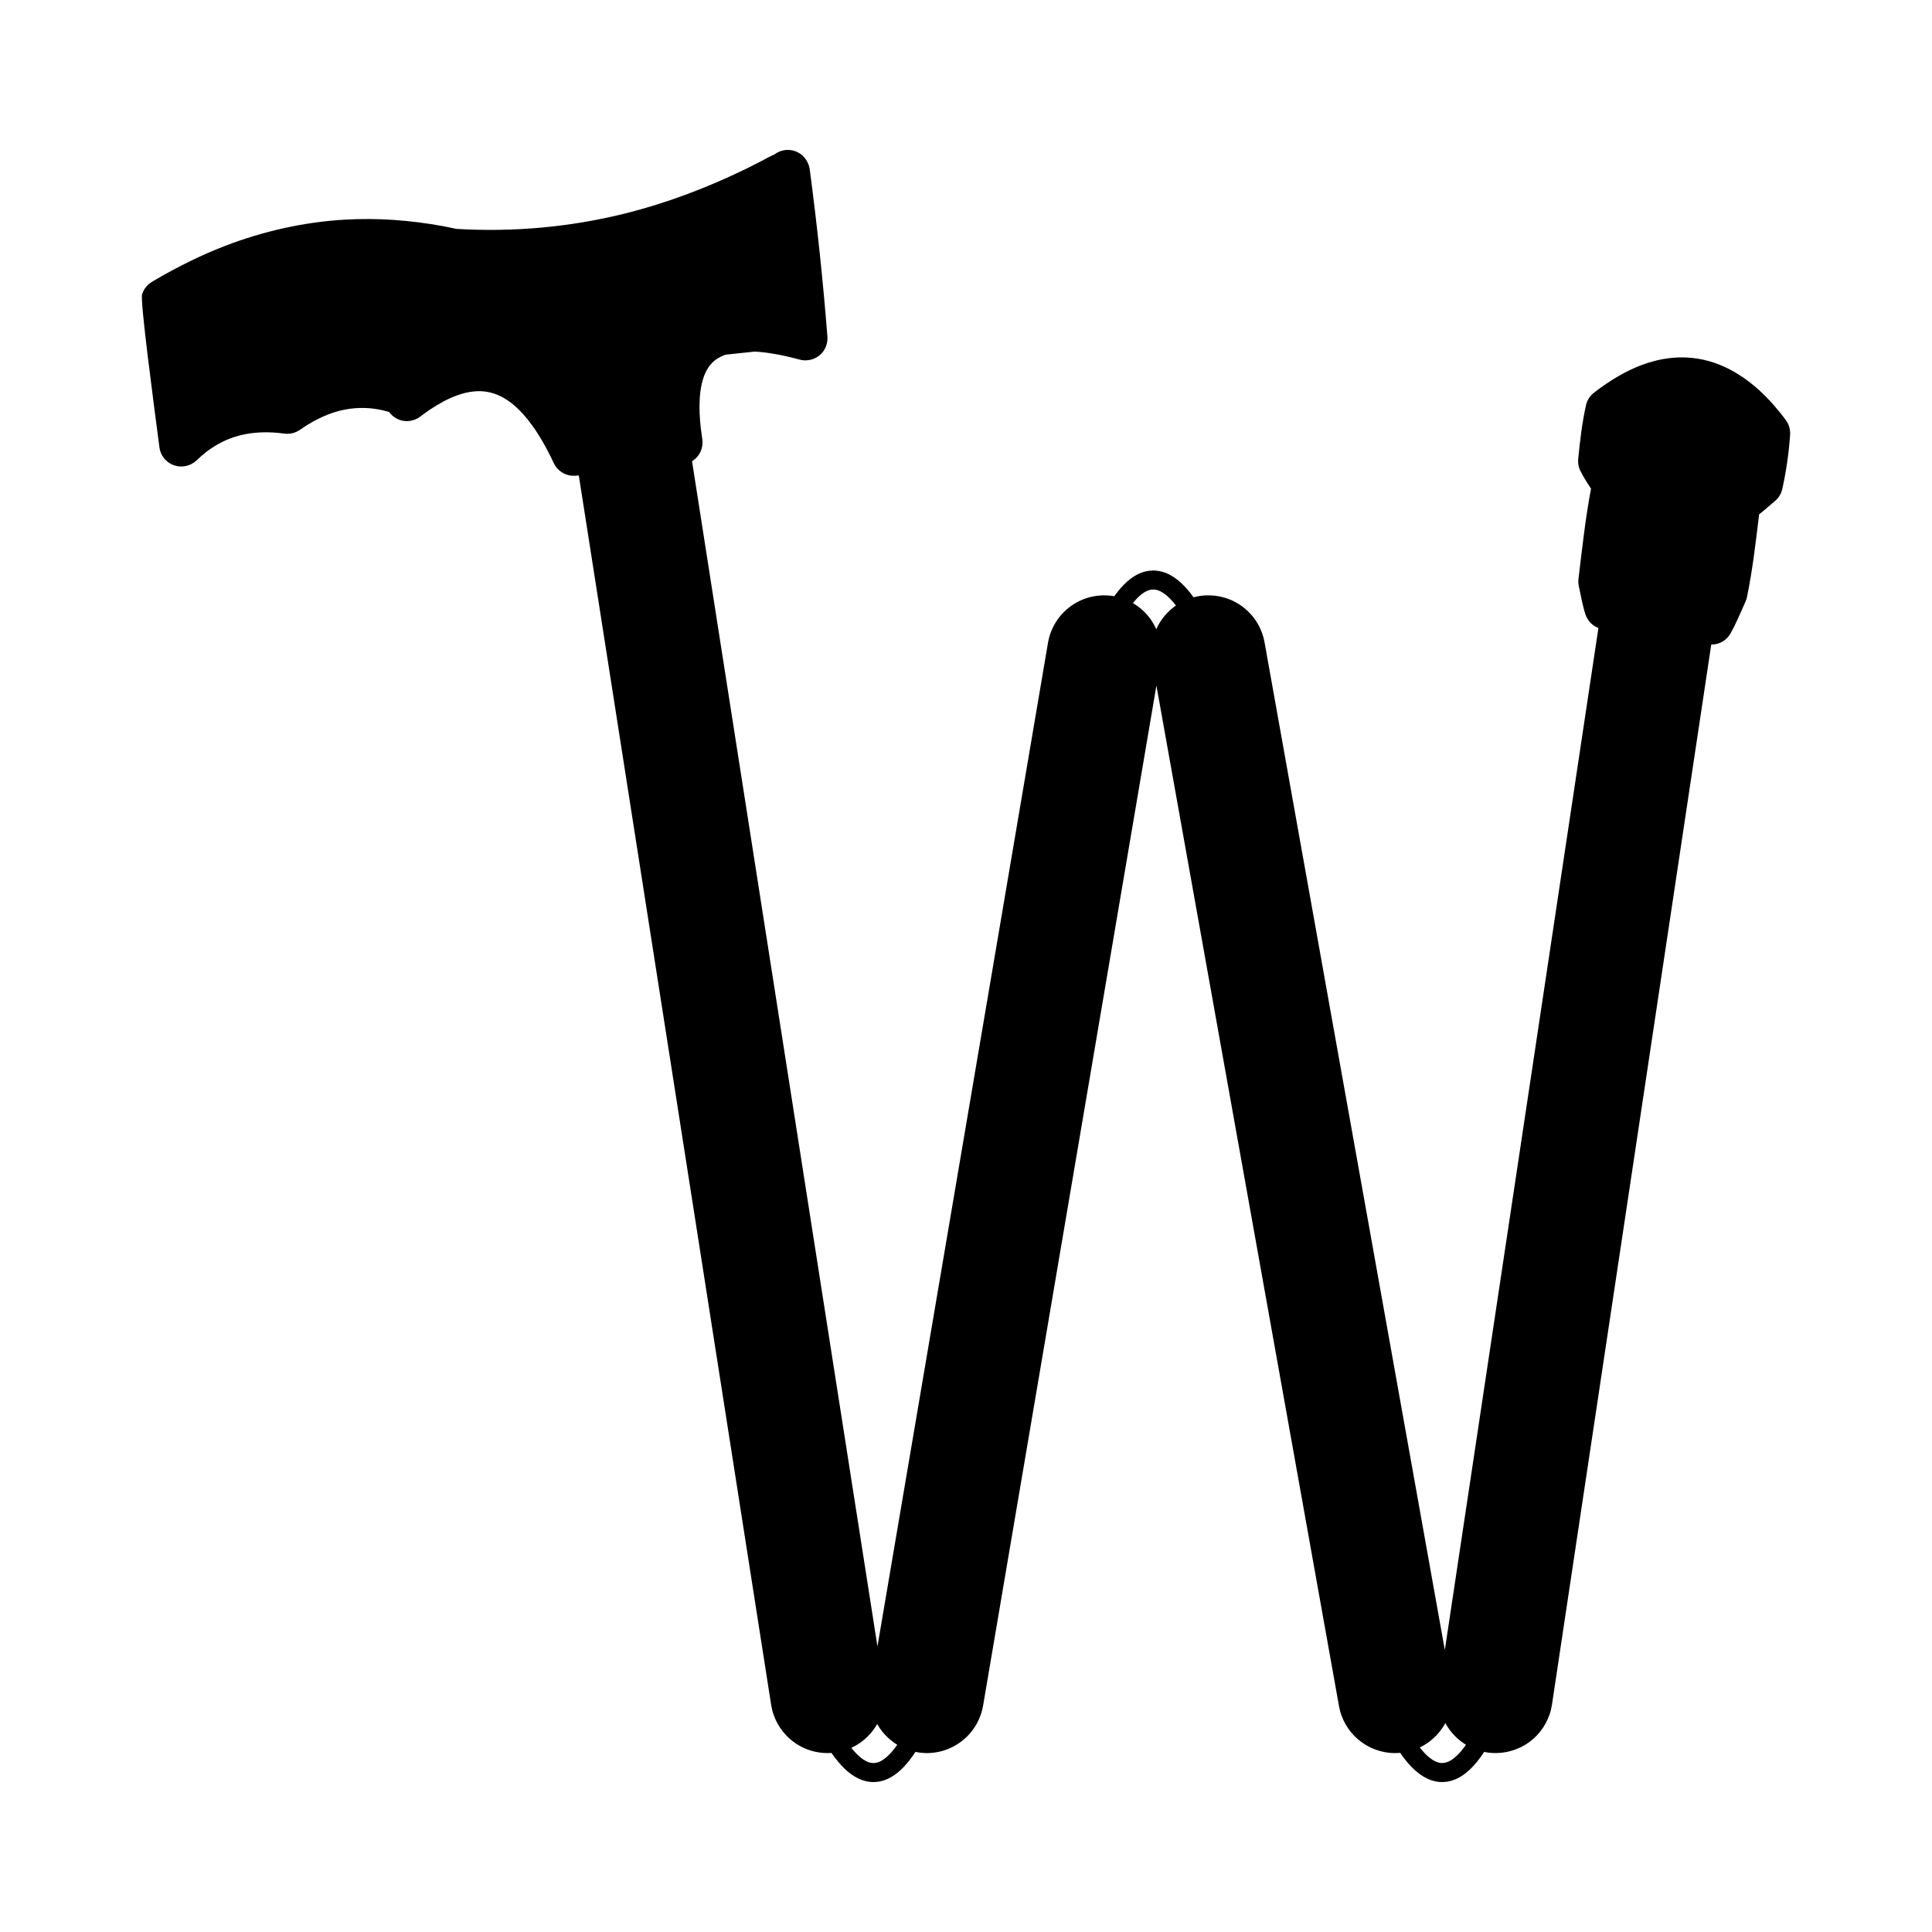
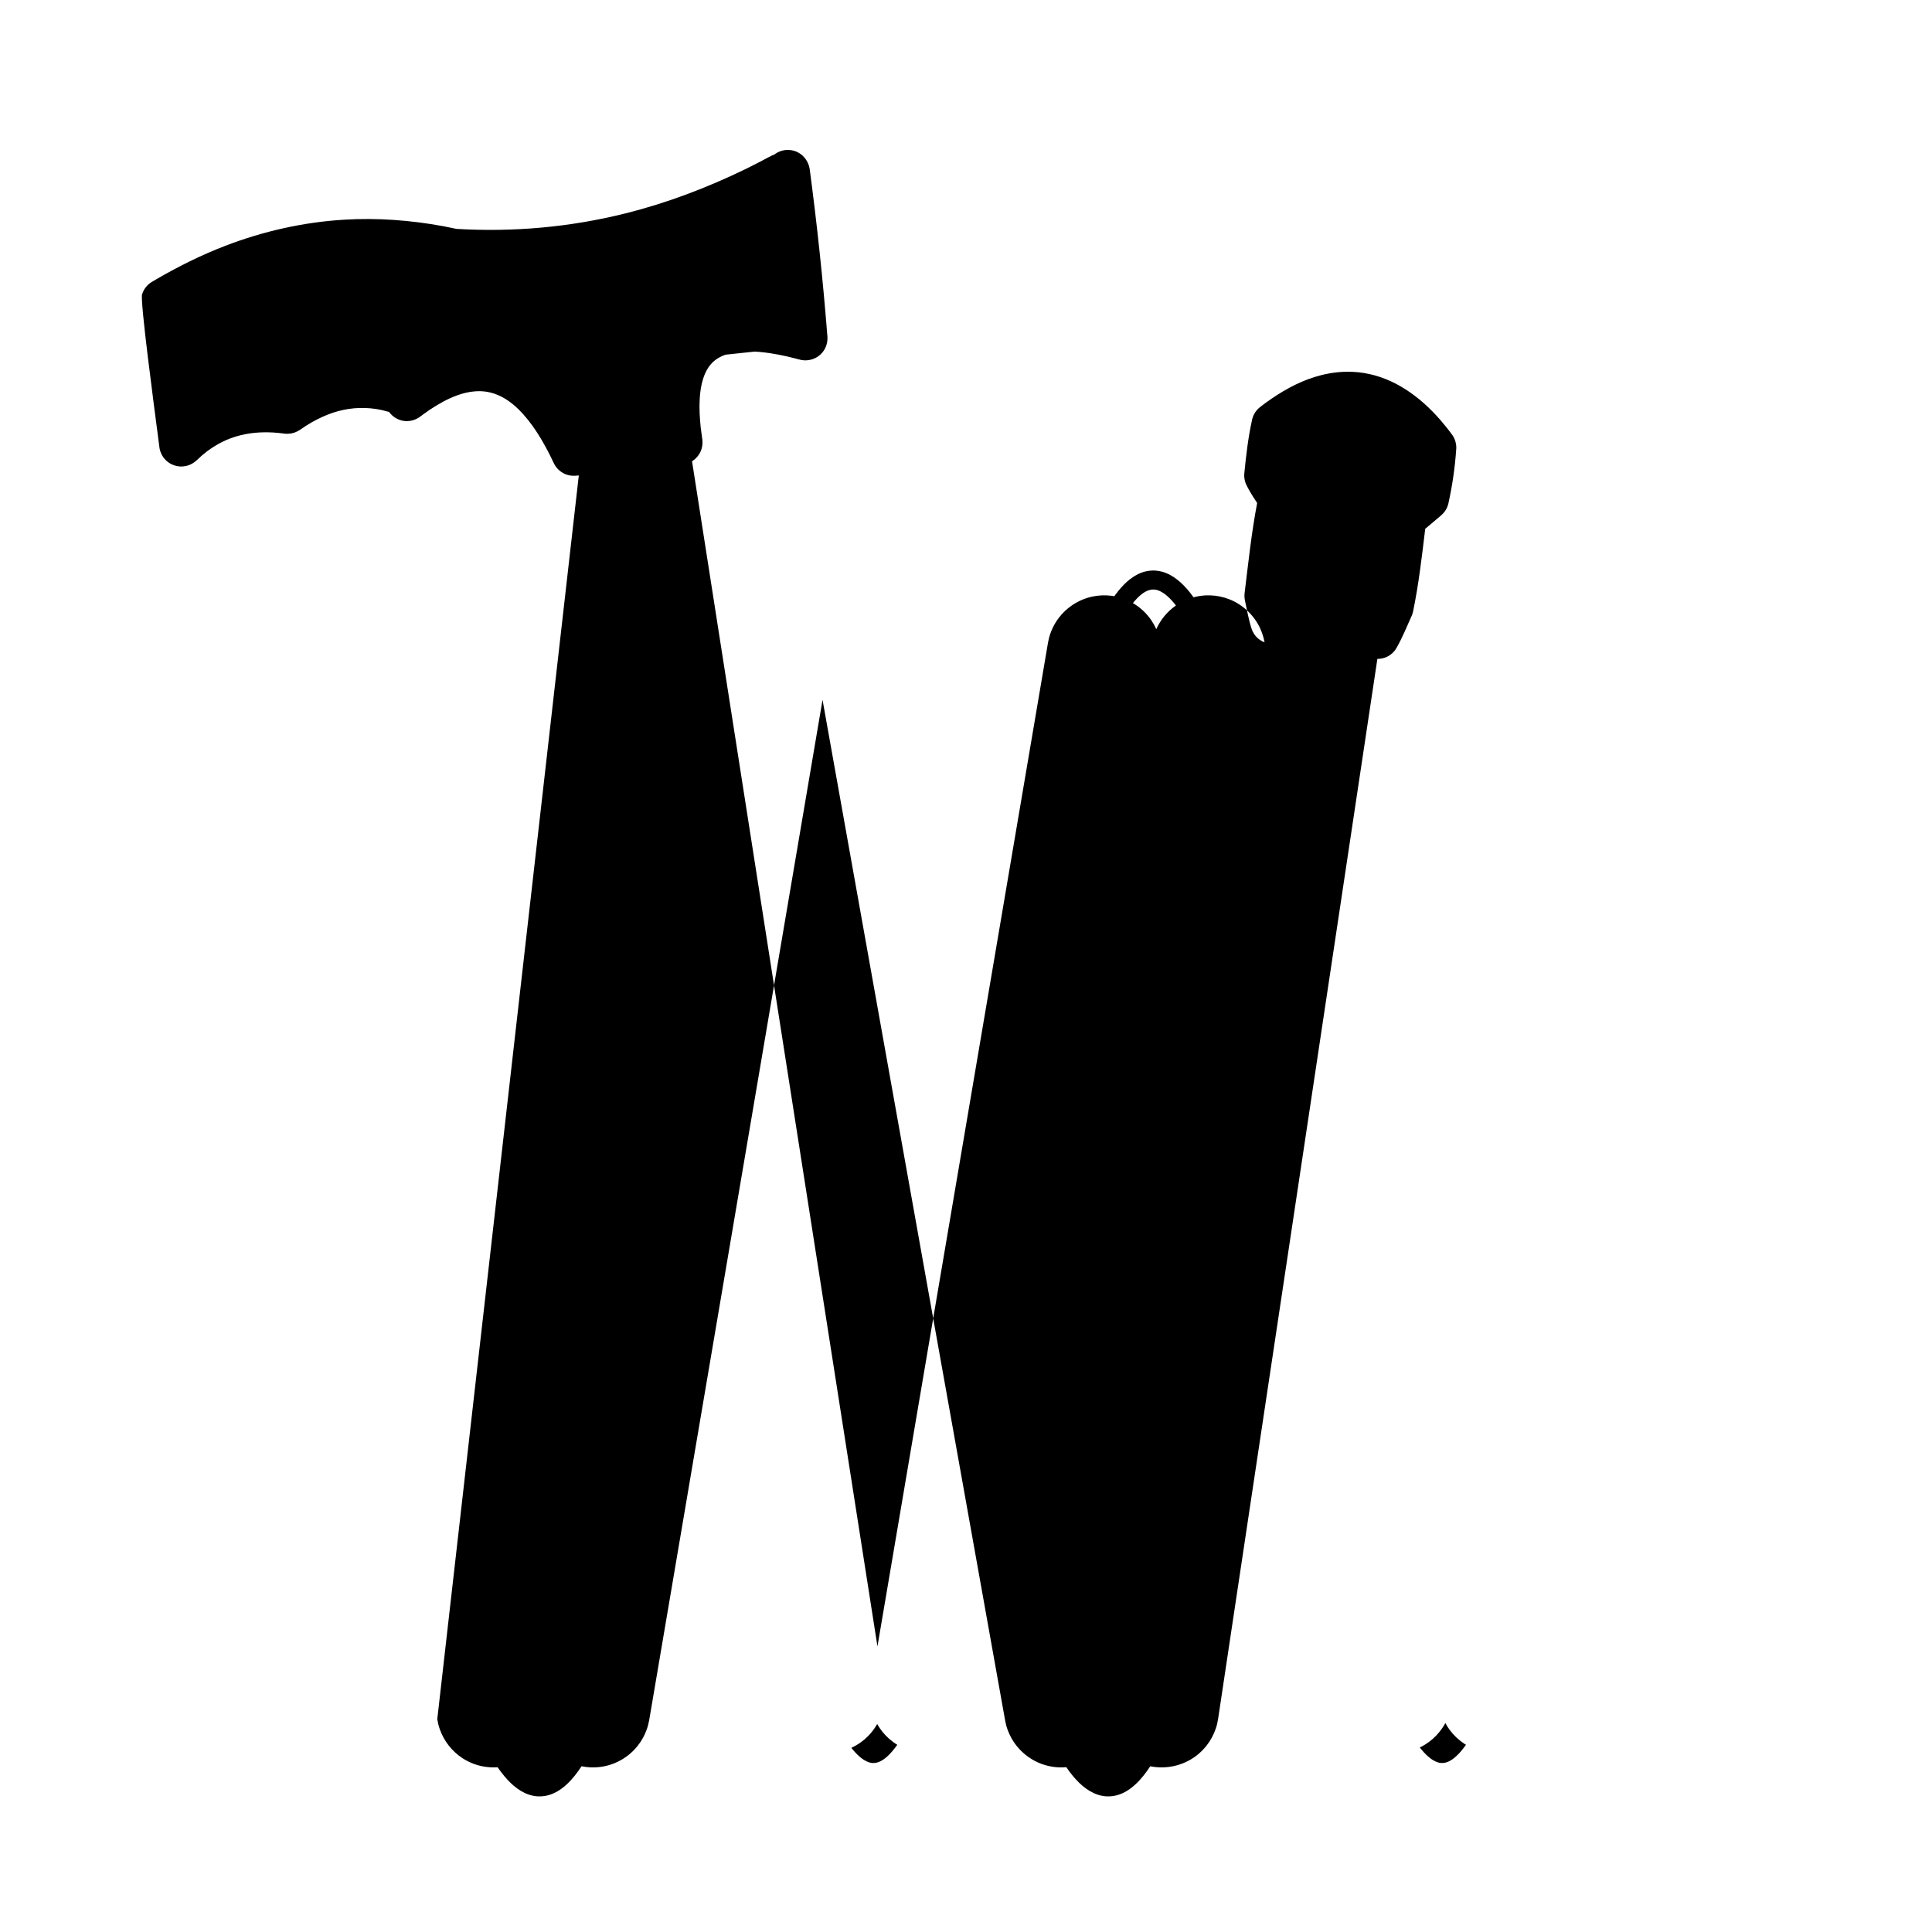
<svg xmlns="http://www.w3.org/2000/svg" fill="#000000" width="800px" height="800px" version="1.1" viewBox="144 144 512 512">
-   <path d="m297.39 270c-0.328 0.027-0.652 0.051-0.98 0.082-0.184 0.004-0.359 0.004-0.539 0-0.57-0.012-1.148-0.113-1.707-0.305-0.039-0.008-0.074-0.023-0.109-0.039-0.047-0.016-0.098-0.035-0.145-0.051-0.711-0.281-1.367-0.699-1.918-1.234-0.133-0.125-0.254-0.258-0.375-0.391l-0.004-0.012c-0.203-0.23-0.383-0.484-0.543-0.746l-0.008-0.008c-0.094-0.156-0.184-0.32-0.266-0.484-0.004-0.012-0.012-0.027-0.02-0.043-0.328-0.637-0.617-1.297-0.938-1.941-0.449-0.902-0.914-1.789-1.402-2.668-0.598-1.094-1.227-2.16-1.898-3.207-0.465-0.727-0.945-1.441-1.449-2.141-2.934-4.062-6.887-8.125-12.051-8.98-1.02-0.164-2.051-0.207-3.074-0.129-1.637 0.109-3.246 0.504-4.785 1.059-2.621 0.934-5.023 2.324-7.332 3.852-0.73 0.508-0.918 0.629-1.637 1.16-0.473 0.348-0.906 0.699-1.402 1.008-0.914 0.512-1.902 0.82-2.961 0.824-1.93 0.012-3.672-0.961-4.75-2.438-1.172-0.344-2.359-0.613-3.559-0.797-3.769-0.566-7.602-0.211-11.219 0.973-1.949 0.641-3.793 1.516-5.594 2.504-0.82 0.48-0.816 0.473-1.617 0.973-0.785 0.508-1.535 1.109-2.383 1.527-0.523 0.262-1.086 0.441-1.664 0.535-0.035 0.004-0.07 0.008-0.105 0.02-0.035 0-0.07 0.004-0.105 0.008-0.277 0.035-0.562 0.051-0.844 0.047h-0.078l-0.07-0.004c-0.137-0.008-0.277-0.02-0.414-0.035-0.586-0.059-1.172-0.148-1.762-0.203-1.598-0.145-3.203-0.195-4.805-0.117-3.496 0.172-6.949 0.988-10.082 2.562-1.43 0.719-2.758 1.586-4.043 2.531-0.672 0.535-0.668 0.531-1.328 1.086-0.656 0.582-1.266 1.242-1.984 1.758-0.844 0.605-1.84 0.977-2.871 1.066-0.645 0.062-1.293 0.008-1.902-0.145-0.617-0.148-1.219-0.395-1.773-0.746-0.488-0.312-0.93-0.699-1.309-1.145-0.211-0.246-0.398-0.508-0.559-0.781-0.203-0.336-0.375-0.699-0.508-1.082-0.113-0.328-0.199-0.664-0.254-1.008v-0.016c-0.016-0.09-0.023-0.188-0.035-0.277-1.535-11.75-5.125-38.652-4.578-40.406 0.301-0.977 0.859-1.863 1.609-2.559 0.406-0.367 0.531-0.426 0.984-0.73l1.164-0.691c5.84-3.394 11.883-6.402 18.191-8.836 10.117-3.894 20.793-6.312 31.621-6.961 8.797-0.535 17.578 0.137 26.242 1.719 1.168 0.227 2.344 0.461 3.512 0.719 14.984 0.891 30.043-0.441 44.613-4.07 11.148-2.769 21.891-6.863 32.211-11.891 1.277-0.633 2.555-1.277 3.82-1.938 1.039-0.547 2.055-1.125 3.117-1.629 0.199-0.066 0.328-0.109 0.434-0.145 0.277-0.223 0.574-0.414 0.898-0.586 0.562-0.297 1.164-0.48 1.793-0.602 0.312-0.039 0.309-0.039 0.629-0.062 0.637-0.016 1.262 0.035 1.879 0.211 2.215 0.621 3.769 2.469 4.188 4.695 1.969 14.777 3.543 29.613 4.711 44.48l0.02 0.242v0.125c0.016 0.469-0.031 0.938-0.129 1.391-0.133 0.629-0.363 1.242-0.707 1.809-0.328 0.539-0.746 1.027-1.23 1.438-0.133 0.117-0.27 0.223-0.418 0.32-0.133 0.098-0.277 0.188-0.422 0.273-0.926 0.535-1.949 0.777-3.012 0.785-0.293-0.016-0.57-0.035-0.859-0.074-0.613-0.117-1.195-0.297-1.809-0.453-0.77-0.203-1.551-0.387-2.32-0.566-1.41-0.316-2.832-0.594-4.262-0.805-0.949-0.145-1.898-0.262-2.852-0.344-0.426-0.035-0.852-0.062-1.277-0.09l-7.727 0.82c-1.32 0.461-2.539 1.148-3.535 2.156-0.375 0.383-0.711 0.797-1.004 1.242-0.621 0.926-1.07 1.957-1.402 3.019-0.52 1.656-0.77 3.379-0.879 5.102-0.172 2.606-0.012 5.207 0.254 7.797 0.137 1.125 0.312 2.242 0.453 3.367 0.082 1.062-0.07 2.106-0.527 3.074-0.191 0.406-0.43 0.785-0.699 1.121-0.273 0.352-0.59 0.672-0.941 0.953-0.191 0.152-0.383 0.285-0.586 0.406l49.137 314.09 45.191-265.97c0.09-0.422 0.16-0.844 0.266-1.258 0.324-1.238 0.801-2.441 1.426-3.559 2.098-3.769 5.789-6.508 10.004-7.422 0.836-0.184 1.688-0.293 2.539-0.328 0.426-0.02 0.855-0.004 1.281-0.004 0.43 0.035 0.852 0.07 1.281 0.105 0.258 0.043 0.52 0.086 0.777 0.125 0.039-0.055 0.074-0.105 0.113-0.16 0.312-0.434 0.641-0.863 0.98-1.281 1.863-2.297 4.234-4.418 7.176-5.133 0.625-0.152 1.258-0.223 1.895-0.246 0.32 0 0.32 0 0.637 0.008 0.641 0.051 1.266 0.148 1.883 0.316 3.051 0.844 5.477 3.141 7.402 5.555 0.316 0.398 0.625 0.805 0.922 1.219 1.039-0.277 2.109-0.449 3.184-0.504 0.43-0.02 0.855-0.004 1.285-0.004 0.422 0.027 0.852 0.062 1.281 0.094 0.422 0.07 0.844 0.121 1.262 0.211 0.836 0.172 1.664 0.418 2.461 0.73 3.602 1.418 6.57 4.223 8.191 7.738 0.355 0.781 0.648 1.59 0.871 2.414 0.109 0.414 0.188 0.836 0.277 1.25l47.777 267.06 40.703-270.86c-0.555-0.215-1.078-0.5-1.555-0.879-0.562-0.449-1.023-0.996-1.371-1.602-0.184-0.312-0.348-0.648-0.473-1.008-0.824-2.453-1.238-5.055-1.789-7.566l-0.027-0.133c-0.031-0.172-0.059-0.34-0.078-0.52-0.039-0.375-0.043-0.758-0.008-1.141l0.008-0.102c0.008-0.055 0.012-0.113 0.02-0.168 0.973-7.949 1.816-15.938 3.316-23.805-1.039-1.57-2.082-3.164-2.891-4.856-0.016-0.039-0.035-0.082-0.051-0.121-0.121-0.273-0.223-0.555-0.297-0.848-0.051-0.184-0.09-0.375-0.117-0.574-0.043-0.277-0.07-0.562-0.074-0.852 0-0.164 0.004-0.332 0.02-0.496l0.016-0.18c0.469-4.781 1.027-9.582 2.078-14.266 0.012-0.051 0.027-0.102 0.043-0.156 0.078-0.297 0.18-0.594 0.312-0.883 0.094-0.199 0.195-0.398 0.305-0.578 0.156-0.258 0.328-0.504 0.527-0.734 0.184-0.223 0.383-0.43 0.598-0.617 0.016-0.016 0.035-0.035 0.055-0.051 0.617-0.504 1.254-0.977 1.895-1.449 3.93-2.828 8.148-5.266 12.789-6.715 2.527-0.793 5.152-1.281 7.801-1.383 1.723-0.066 3.457 0.035 5.16 0.297 8.141 1.266 15 6.305 20.309 12.391 1.164 1.336 2.293 2.727 3.32 4.172 0.016 0.027 0.035 0.055 0.051 0.078 0.152 0.234 0.285 0.48 0.402 0.73l0.039 0.094c0.191 0.441 0.324 0.906 0.398 1.379 0.059 0.312 0.082 0.629 0.082 0.957 0 0.086-0.004 0.168-0.004 0.254h-0.008v0.004c0 0.059-0.004 0.121-0.008 0.18-0.328 4.793-1.02 9.578-2.055 14.266-0.012 0.047-0.023 0.094-0.031 0.145l-0.004 0.02-0.008 0.02c-0.09 0.375-0.219 0.738-0.383 1.09-0.355 0.75-0.871 1.41-1.504 1.953-1.391 1.148-2.773 2.402-4.223 3.559-0.887 7.363-1.734 14.75-3.242 22.012-0.012 0.07-0.035 0.141-0.055 0.211-0.074 0.281-0.172 0.559-0.285 0.824-1.289 2.84-2.453 5.777-4 8.484-0.027 0.047-0.051 0.094-0.078 0.137l-0.004 0.012-0.008 0.004c-0.285 0.484-0.641 0.922-1.055 1.297-0.566 0.516-1.23 0.922-1.949 1.176-0.621 0.223-1.266 0.324-1.914 0.328h-0.094l-42.207 280.91c-0.227 1.148-0.242 1.445-0.613 2.559-0.566 1.668-1.418 3.234-2.512 4.613-0.824 1.027-1.781 1.957-2.84 2.738-3.426 2.531-7.856 3.5-12.02 2.648-1.125 1.734-2.398 3.391-3.922 4.797-0.992 0.922-2.094 1.727-3.324 2.301-0.777 0.363-1.602 0.629-2.449 0.773-0.625 0.105-1.266 0.141-1.902 0.105-0.426-0.02-0.848-0.078-1.262-0.164-3.062-0.625-5.559-2.769-7.523-5.094-0.34-0.406-0.672-0.824-0.992-1.246-0.305-0.406-0.598-0.812-0.879-1.227-1.051 0.098-2.102 0.082-3.144-0.043-2.125-0.258-4.188-0.973-6.019-2.082-1.461-0.887-2.773-2.027-3.859-3.344-1.086-1.328-1.941-2.832-2.523-4.445-0.391-1.074-0.414-1.367-0.66-2.473l-48.387-270.46-45.93 270.33c-0.242 1.113-0.266 1.402-0.645 2.481-0.566 1.617-1.41 3.133-2.484 4.461-1.609 2.008-3.731 3.578-6.113 4.539-1.984 0.805-4.137 1.176-6.277 1.09-0.812-0.035-1.625-0.137-2.418-0.297-1.129 1.734-2.398 3.391-3.922 4.797-0.992 0.922-2.102 1.727-3.324 2.301-0.781 0.363-1.602 0.629-2.449 0.773-0.629 0.105-1.27 0.141-1.902 0.105-0.426-0.02-0.848-0.078-1.266-0.164-3.059-0.625-5.559-2.769-7.516-5.094-0.348-0.406-0.676-0.824-1-1.246-0.297-0.395-0.582-0.797-0.867-1.199-1.426 0.094-2.871-0.008-4.269-0.309-1.824-0.398-3.57-1.133-5.121-2.16-2.731-1.805-4.824-4.492-5.914-7.57-0.418-1.172-0.438-1.488-0.684-2.703zm79.074 330.88c-0.176 0.312-0.363 0.621-0.559 0.918-0.773 1.168-1.703 2.219-2.766 3.133-1.062 0.918-2.254 1.676-3.527 2.262 0.336 0.422 0.684 0.832 1.051 1.223 0.668 0.723 1.402 1.402 2.227 1.938 0.492 0.305 1.016 0.574 1.57 0.73 0.266 0.07 0.543 0.121 0.816 0.133 1.531 0.086 2.906-0.855 3.977-1.848 0.199-0.176 0.383-0.363 0.566-0.555 0.199-0.207 0.391-0.418 0.578-0.641 0.277-0.316 0.539-0.637 0.797-0.977 0.203-0.266 0.402-0.539 0.594-0.809-0.387-0.238-0.762-0.488-1.121-0.758-1.383-1.016-2.582-2.266-3.543-3.684-0.238-0.348-0.453-0.703-0.66-1.066zm150.57-0.262c-0.223 0.418-0.469 0.824-0.73 1.219-0.949 1.426-2.137 2.684-3.508 3.715-0.797 0.598-1.648 1.117-2.543 1.543 0.355 0.457 0.73 0.898 1.121 1.32 0.672 0.723 1.402 1.402 2.234 1.938 0.484 0.305 1.008 0.574 1.566 0.73 0.266 0.07 0.539 0.121 0.816 0.133 1.527 0.086 2.902-0.855 3.973-1.848 0.199-0.176 0.383-0.363 0.57-0.555 0.195-0.207 0.387-0.418 0.578-0.633 0.273-0.324 0.539-0.645 0.793-0.984 0.207-0.266 0.402-0.539 0.594-0.809-0.172-0.105-0.336-0.215-0.508-0.324-1.465-0.973-2.758-2.203-3.805-3.617-0.43-0.586-0.812-1.195-1.152-1.828zm-71.395-296.16c-0.383-0.496-0.781-0.973-1.207-1.426-0.668-0.723-1.402-1.402-2.231-1.938-0.488-0.309-1.008-0.574-1.566-0.73-0.266-0.07-0.539-0.117-0.816-0.133-1.531-0.086-2.906 0.855-3.981 1.848-0.191 0.176-0.383 0.363-0.562 0.555-0.199 0.207-0.395 0.418-0.582 0.633-0.156 0.184-0.312 0.371-0.461 0.555 1.949 1.141 3.633 2.707 4.894 4.574 0.504 0.742 0.938 1.523 1.301 2.34 1.129-2.531 2.953-4.707 5.211-6.277z" fill-rule="evenodd" />
+   <path d="m297.39 270c-0.328 0.027-0.652 0.051-0.98 0.082-0.184 0.004-0.359 0.004-0.539 0-0.57-0.012-1.148-0.113-1.707-0.305-0.039-0.008-0.074-0.023-0.109-0.039-0.047-0.016-0.098-0.035-0.145-0.051-0.711-0.281-1.367-0.699-1.918-1.234-0.133-0.125-0.254-0.258-0.375-0.391l-0.004-0.012c-0.203-0.23-0.383-0.484-0.543-0.746l-0.008-0.008c-0.094-0.156-0.184-0.32-0.266-0.484-0.004-0.012-0.012-0.027-0.02-0.043-0.328-0.637-0.617-1.297-0.938-1.941-0.449-0.902-0.914-1.789-1.402-2.668-0.598-1.094-1.227-2.16-1.898-3.207-0.465-0.727-0.945-1.441-1.449-2.141-2.934-4.062-6.887-8.125-12.051-8.98-1.02-0.164-2.051-0.207-3.074-0.129-1.637 0.109-3.246 0.504-4.785 1.059-2.621 0.934-5.023 2.324-7.332 3.852-0.73 0.508-0.918 0.629-1.637 1.16-0.473 0.348-0.906 0.699-1.402 1.008-0.914 0.512-1.902 0.82-2.961 0.824-1.93 0.012-3.672-0.961-4.75-2.438-1.172-0.344-2.359-0.613-3.559-0.797-3.769-0.566-7.602-0.211-11.219 0.973-1.949 0.641-3.793 1.516-5.594 2.504-0.82 0.48-0.816 0.473-1.617 0.973-0.785 0.508-1.535 1.109-2.383 1.527-0.523 0.262-1.086 0.441-1.664 0.535-0.035 0.004-0.07 0.008-0.105 0.02-0.035 0-0.07 0.004-0.105 0.008-0.277 0.035-0.562 0.051-0.844 0.047h-0.078l-0.07-0.004c-0.137-0.008-0.277-0.02-0.414-0.035-0.586-0.059-1.172-0.148-1.762-0.203-1.598-0.145-3.203-0.195-4.805-0.117-3.496 0.172-6.949 0.988-10.082 2.562-1.43 0.719-2.758 1.586-4.043 2.531-0.672 0.535-0.668 0.531-1.328 1.086-0.656 0.582-1.266 1.242-1.984 1.758-0.844 0.605-1.84 0.977-2.871 1.066-0.645 0.062-1.293 0.008-1.902-0.145-0.617-0.148-1.219-0.395-1.773-0.746-0.488-0.312-0.93-0.699-1.309-1.145-0.211-0.246-0.398-0.508-0.559-0.781-0.203-0.336-0.375-0.699-0.508-1.082-0.113-0.328-0.199-0.664-0.254-1.008v-0.016c-0.016-0.09-0.023-0.188-0.035-0.277-1.535-11.75-5.125-38.652-4.578-40.406 0.301-0.977 0.859-1.863 1.609-2.559 0.406-0.367 0.531-0.426 0.984-0.73l1.164-0.691c5.84-3.394 11.883-6.402 18.191-8.836 10.117-3.894 20.793-6.312 31.621-6.961 8.797-0.535 17.578 0.137 26.242 1.719 1.168 0.227 2.344 0.461 3.512 0.719 14.984 0.891 30.043-0.441 44.613-4.07 11.148-2.769 21.891-6.863 32.211-11.891 1.277-0.633 2.555-1.277 3.82-1.938 1.039-0.547 2.055-1.125 3.117-1.629 0.199-0.066 0.328-0.109 0.434-0.145 0.277-0.223 0.574-0.414 0.898-0.586 0.562-0.297 1.164-0.48 1.793-0.602 0.312-0.039 0.309-0.039 0.629-0.062 0.637-0.016 1.262 0.035 1.879 0.211 2.215 0.621 3.769 2.469 4.188 4.695 1.969 14.777 3.543 29.613 4.711 44.48l0.02 0.242v0.125c0.016 0.469-0.031 0.938-0.129 1.391-0.133 0.629-0.363 1.242-0.707 1.809-0.328 0.539-0.746 1.027-1.23 1.438-0.133 0.117-0.27 0.223-0.418 0.32-0.133 0.098-0.277 0.188-0.422 0.273-0.926 0.535-1.949 0.777-3.012 0.785-0.293-0.016-0.57-0.035-0.859-0.074-0.613-0.117-1.195-0.297-1.809-0.453-0.77-0.203-1.551-0.387-2.32-0.566-1.41-0.316-2.832-0.594-4.262-0.805-0.949-0.145-1.898-0.262-2.852-0.344-0.426-0.035-0.852-0.062-1.277-0.09l-7.727 0.82c-1.32 0.461-2.539 1.148-3.535 2.156-0.375 0.383-0.711 0.797-1.004 1.242-0.621 0.926-1.07 1.957-1.402 3.019-0.52 1.656-0.77 3.379-0.879 5.102-0.172 2.606-0.012 5.207 0.254 7.797 0.137 1.125 0.312 2.242 0.453 3.367 0.082 1.062-0.07 2.106-0.527 3.074-0.191 0.406-0.43 0.785-0.699 1.121-0.273 0.352-0.59 0.672-0.941 0.953-0.191 0.152-0.383 0.285-0.586 0.406l49.137 314.09 45.191-265.97c0.09-0.422 0.16-0.844 0.266-1.258 0.324-1.238 0.801-2.441 1.426-3.559 2.098-3.769 5.789-6.508 10.004-7.422 0.836-0.184 1.688-0.293 2.539-0.328 0.426-0.02 0.855-0.004 1.281-0.004 0.43 0.035 0.852 0.07 1.281 0.105 0.258 0.043 0.52 0.086 0.777 0.125 0.039-0.055 0.074-0.105 0.113-0.16 0.312-0.434 0.641-0.863 0.98-1.281 1.863-2.297 4.234-4.418 7.176-5.133 0.625-0.152 1.258-0.223 1.895-0.246 0.32 0 0.32 0 0.637 0.008 0.641 0.051 1.266 0.148 1.883 0.316 3.051 0.844 5.477 3.141 7.402 5.555 0.316 0.398 0.625 0.805 0.922 1.219 1.039-0.277 2.109-0.449 3.184-0.504 0.43-0.02 0.855-0.004 1.285-0.004 0.422 0.027 0.852 0.062 1.281 0.094 0.422 0.07 0.844 0.121 1.262 0.211 0.836 0.172 1.664 0.418 2.461 0.73 3.602 1.418 6.57 4.223 8.191 7.738 0.355 0.781 0.648 1.59 0.871 2.414 0.109 0.414 0.188 0.836 0.277 1.25c-0.555-0.215-1.078-0.5-1.555-0.879-0.562-0.449-1.023-0.996-1.371-1.602-0.184-0.312-0.348-0.648-0.473-1.008-0.824-2.453-1.238-5.055-1.789-7.566l-0.027-0.133c-0.031-0.172-0.059-0.34-0.078-0.52-0.039-0.375-0.043-0.758-0.008-1.141l0.008-0.102c0.008-0.055 0.012-0.113 0.02-0.168 0.973-7.949 1.816-15.938 3.316-23.805-1.039-1.57-2.082-3.164-2.891-4.856-0.016-0.039-0.035-0.082-0.051-0.121-0.121-0.273-0.223-0.555-0.297-0.848-0.051-0.184-0.09-0.375-0.117-0.574-0.043-0.277-0.07-0.562-0.074-0.852 0-0.164 0.004-0.332 0.02-0.496l0.016-0.18c0.469-4.781 1.027-9.582 2.078-14.266 0.012-0.051 0.027-0.102 0.043-0.156 0.078-0.297 0.18-0.594 0.312-0.883 0.094-0.199 0.195-0.398 0.305-0.578 0.156-0.258 0.328-0.504 0.527-0.734 0.184-0.223 0.383-0.43 0.598-0.617 0.016-0.016 0.035-0.035 0.055-0.051 0.617-0.504 1.254-0.977 1.895-1.449 3.93-2.828 8.148-5.266 12.789-6.715 2.527-0.793 5.152-1.281 7.801-1.383 1.723-0.066 3.457 0.035 5.16 0.297 8.141 1.266 15 6.305 20.309 12.391 1.164 1.336 2.293 2.727 3.32 4.172 0.016 0.027 0.035 0.055 0.051 0.078 0.152 0.234 0.285 0.48 0.402 0.73l0.039 0.094c0.191 0.441 0.324 0.906 0.398 1.379 0.059 0.312 0.082 0.629 0.082 0.957 0 0.086-0.004 0.168-0.004 0.254h-0.008v0.004c0 0.059-0.004 0.121-0.008 0.18-0.328 4.793-1.02 9.578-2.055 14.266-0.012 0.047-0.023 0.094-0.031 0.145l-0.004 0.02-0.008 0.02c-0.09 0.375-0.219 0.738-0.383 1.09-0.355 0.75-0.871 1.41-1.504 1.953-1.391 1.148-2.773 2.402-4.223 3.559-0.887 7.363-1.734 14.75-3.242 22.012-0.012 0.07-0.035 0.141-0.055 0.211-0.074 0.281-0.172 0.559-0.285 0.824-1.289 2.84-2.453 5.777-4 8.484-0.027 0.047-0.051 0.094-0.078 0.137l-0.004 0.012-0.008 0.004c-0.285 0.484-0.641 0.922-1.055 1.297-0.566 0.516-1.23 0.922-1.949 1.176-0.621 0.223-1.266 0.324-1.914 0.328h-0.094l-42.207 280.91c-0.227 1.148-0.242 1.445-0.613 2.559-0.566 1.668-1.418 3.234-2.512 4.613-0.824 1.027-1.781 1.957-2.84 2.738-3.426 2.531-7.856 3.5-12.02 2.648-1.125 1.734-2.398 3.391-3.922 4.797-0.992 0.922-2.094 1.727-3.324 2.301-0.777 0.363-1.602 0.629-2.449 0.773-0.625 0.105-1.266 0.141-1.902 0.105-0.426-0.02-0.848-0.078-1.262-0.164-3.062-0.625-5.559-2.769-7.523-5.094-0.34-0.406-0.672-0.824-0.992-1.246-0.305-0.406-0.598-0.812-0.879-1.227-1.051 0.098-2.102 0.082-3.144-0.043-2.125-0.258-4.188-0.973-6.019-2.082-1.461-0.887-2.773-2.027-3.859-3.344-1.086-1.328-1.941-2.832-2.523-4.445-0.391-1.074-0.414-1.367-0.66-2.473l-48.387-270.46-45.93 270.33c-0.242 1.113-0.266 1.402-0.645 2.481-0.566 1.617-1.41 3.133-2.484 4.461-1.609 2.008-3.731 3.578-6.113 4.539-1.984 0.805-4.137 1.176-6.277 1.09-0.812-0.035-1.625-0.137-2.418-0.297-1.129 1.734-2.398 3.391-3.922 4.797-0.992 0.922-2.102 1.727-3.324 2.301-0.781 0.363-1.602 0.629-2.449 0.773-0.629 0.105-1.27 0.141-1.902 0.105-0.426-0.02-0.848-0.078-1.266-0.164-3.059-0.625-5.559-2.769-7.516-5.094-0.348-0.406-0.676-0.824-1-1.246-0.297-0.395-0.582-0.797-0.867-1.199-1.426 0.094-2.871-0.008-4.269-0.309-1.824-0.398-3.57-1.133-5.121-2.16-2.731-1.805-4.824-4.492-5.914-7.57-0.418-1.172-0.438-1.488-0.684-2.703zm79.074 330.88c-0.176 0.312-0.363 0.621-0.559 0.918-0.773 1.168-1.703 2.219-2.766 3.133-1.062 0.918-2.254 1.676-3.527 2.262 0.336 0.422 0.684 0.832 1.051 1.223 0.668 0.723 1.402 1.402 2.227 1.938 0.492 0.305 1.016 0.574 1.57 0.73 0.266 0.07 0.543 0.121 0.816 0.133 1.531 0.086 2.906-0.855 3.977-1.848 0.199-0.176 0.383-0.363 0.566-0.555 0.199-0.207 0.391-0.418 0.578-0.641 0.277-0.316 0.539-0.637 0.797-0.977 0.203-0.266 0.402-0.539 0.594-0.809-0.387-0.238-0.762-0.488-1.121-0.758-1.383-1.016-2.582-2.266-3.543-3.684-0.238-0.348-0.453-0.703-0.66-1.066zm150.57-0.262c-0.223 0.418-0.469 0.824-0.73 1.219-0.949 1.426-2.137 2.684-3.508 3.715-0.797 0.598-1.648 1.117-2.543 1.543 0.355 0.457 0.73 0.898 1.121 1.32 0.672 0.723 1.402 1.402 2.234 1.938 0.484 0.305 1.008 0.574 1.566 0.73 0.266 0.07 0.539 0.121 0.816 0.133 1.527 0.086 2.902-0.855 3.973-1.848 0.199-0.176 0.383-0.363 0.57-0.555 0.195-0.207 0.387-0.418 0.578-0.633 0.273-0.324 0.539-0.645 0.793-0.984 0.207-0.266 0.402-0.539 0.594-0.809-0.172-0.105-0.336-0.215-0.508-0.324-1.465-0.973-2.758-2.203-3.805-3.617-0.43-0.586-0.812-1.195-1.152-1.828zm-71.395-296.16c-0.383-0.496-0.781-0.973-1.207-1.426-0.668-0.723-1.402-1.402-2.231-1.938-0.488-0.309-1.008-0.574-1.566-0.73-0.266-0.07-0.539-0.117-0.816-0.133-1.531-0.086-2.906 0.855-3.981 1.848-0.191 0.176-0.383 0.363-0.562 0.555-0.199 0.207-0.395 0.418-0.582 0.633-0.156 0.184-0.312 0.371-0.461 0.555 1.949 1.141 3.633 2.707 4.894 4.574 0.504 0.742 0.938 1.523 1.301 2.34 1.129-2.531 2.953-4.707 5.211-6.277z" fill-rule="evenodd" />
</svg>